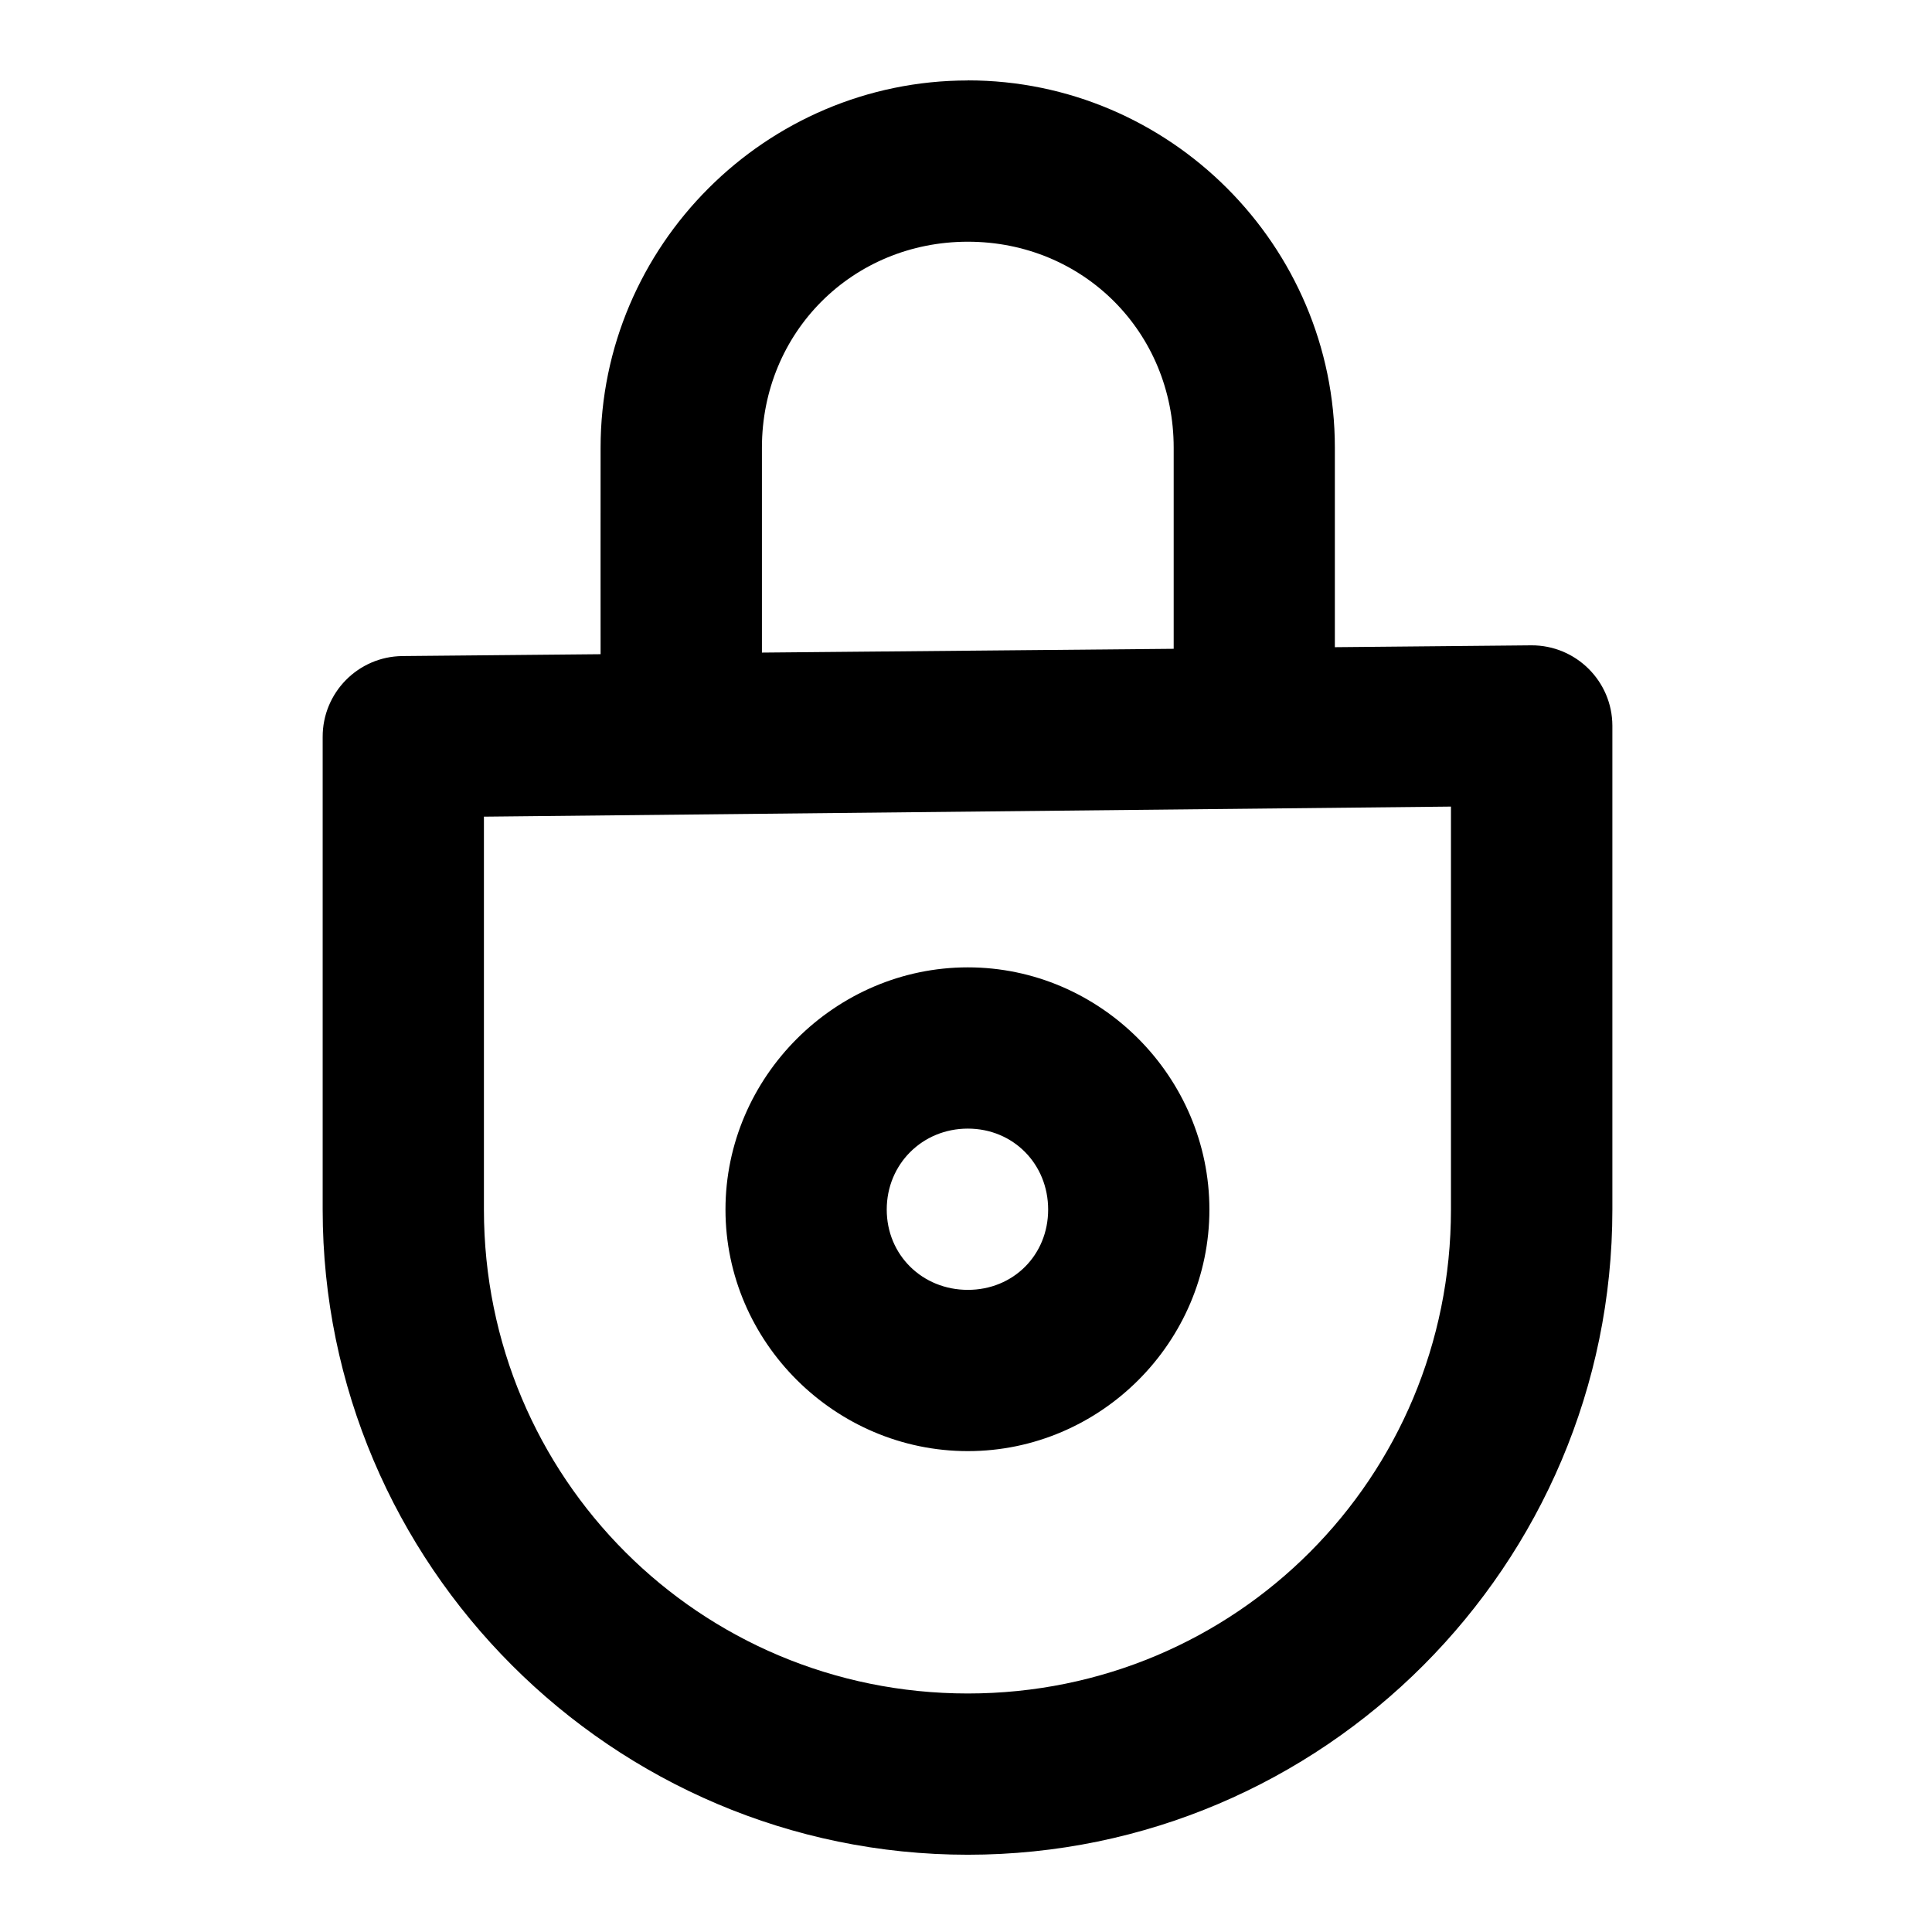
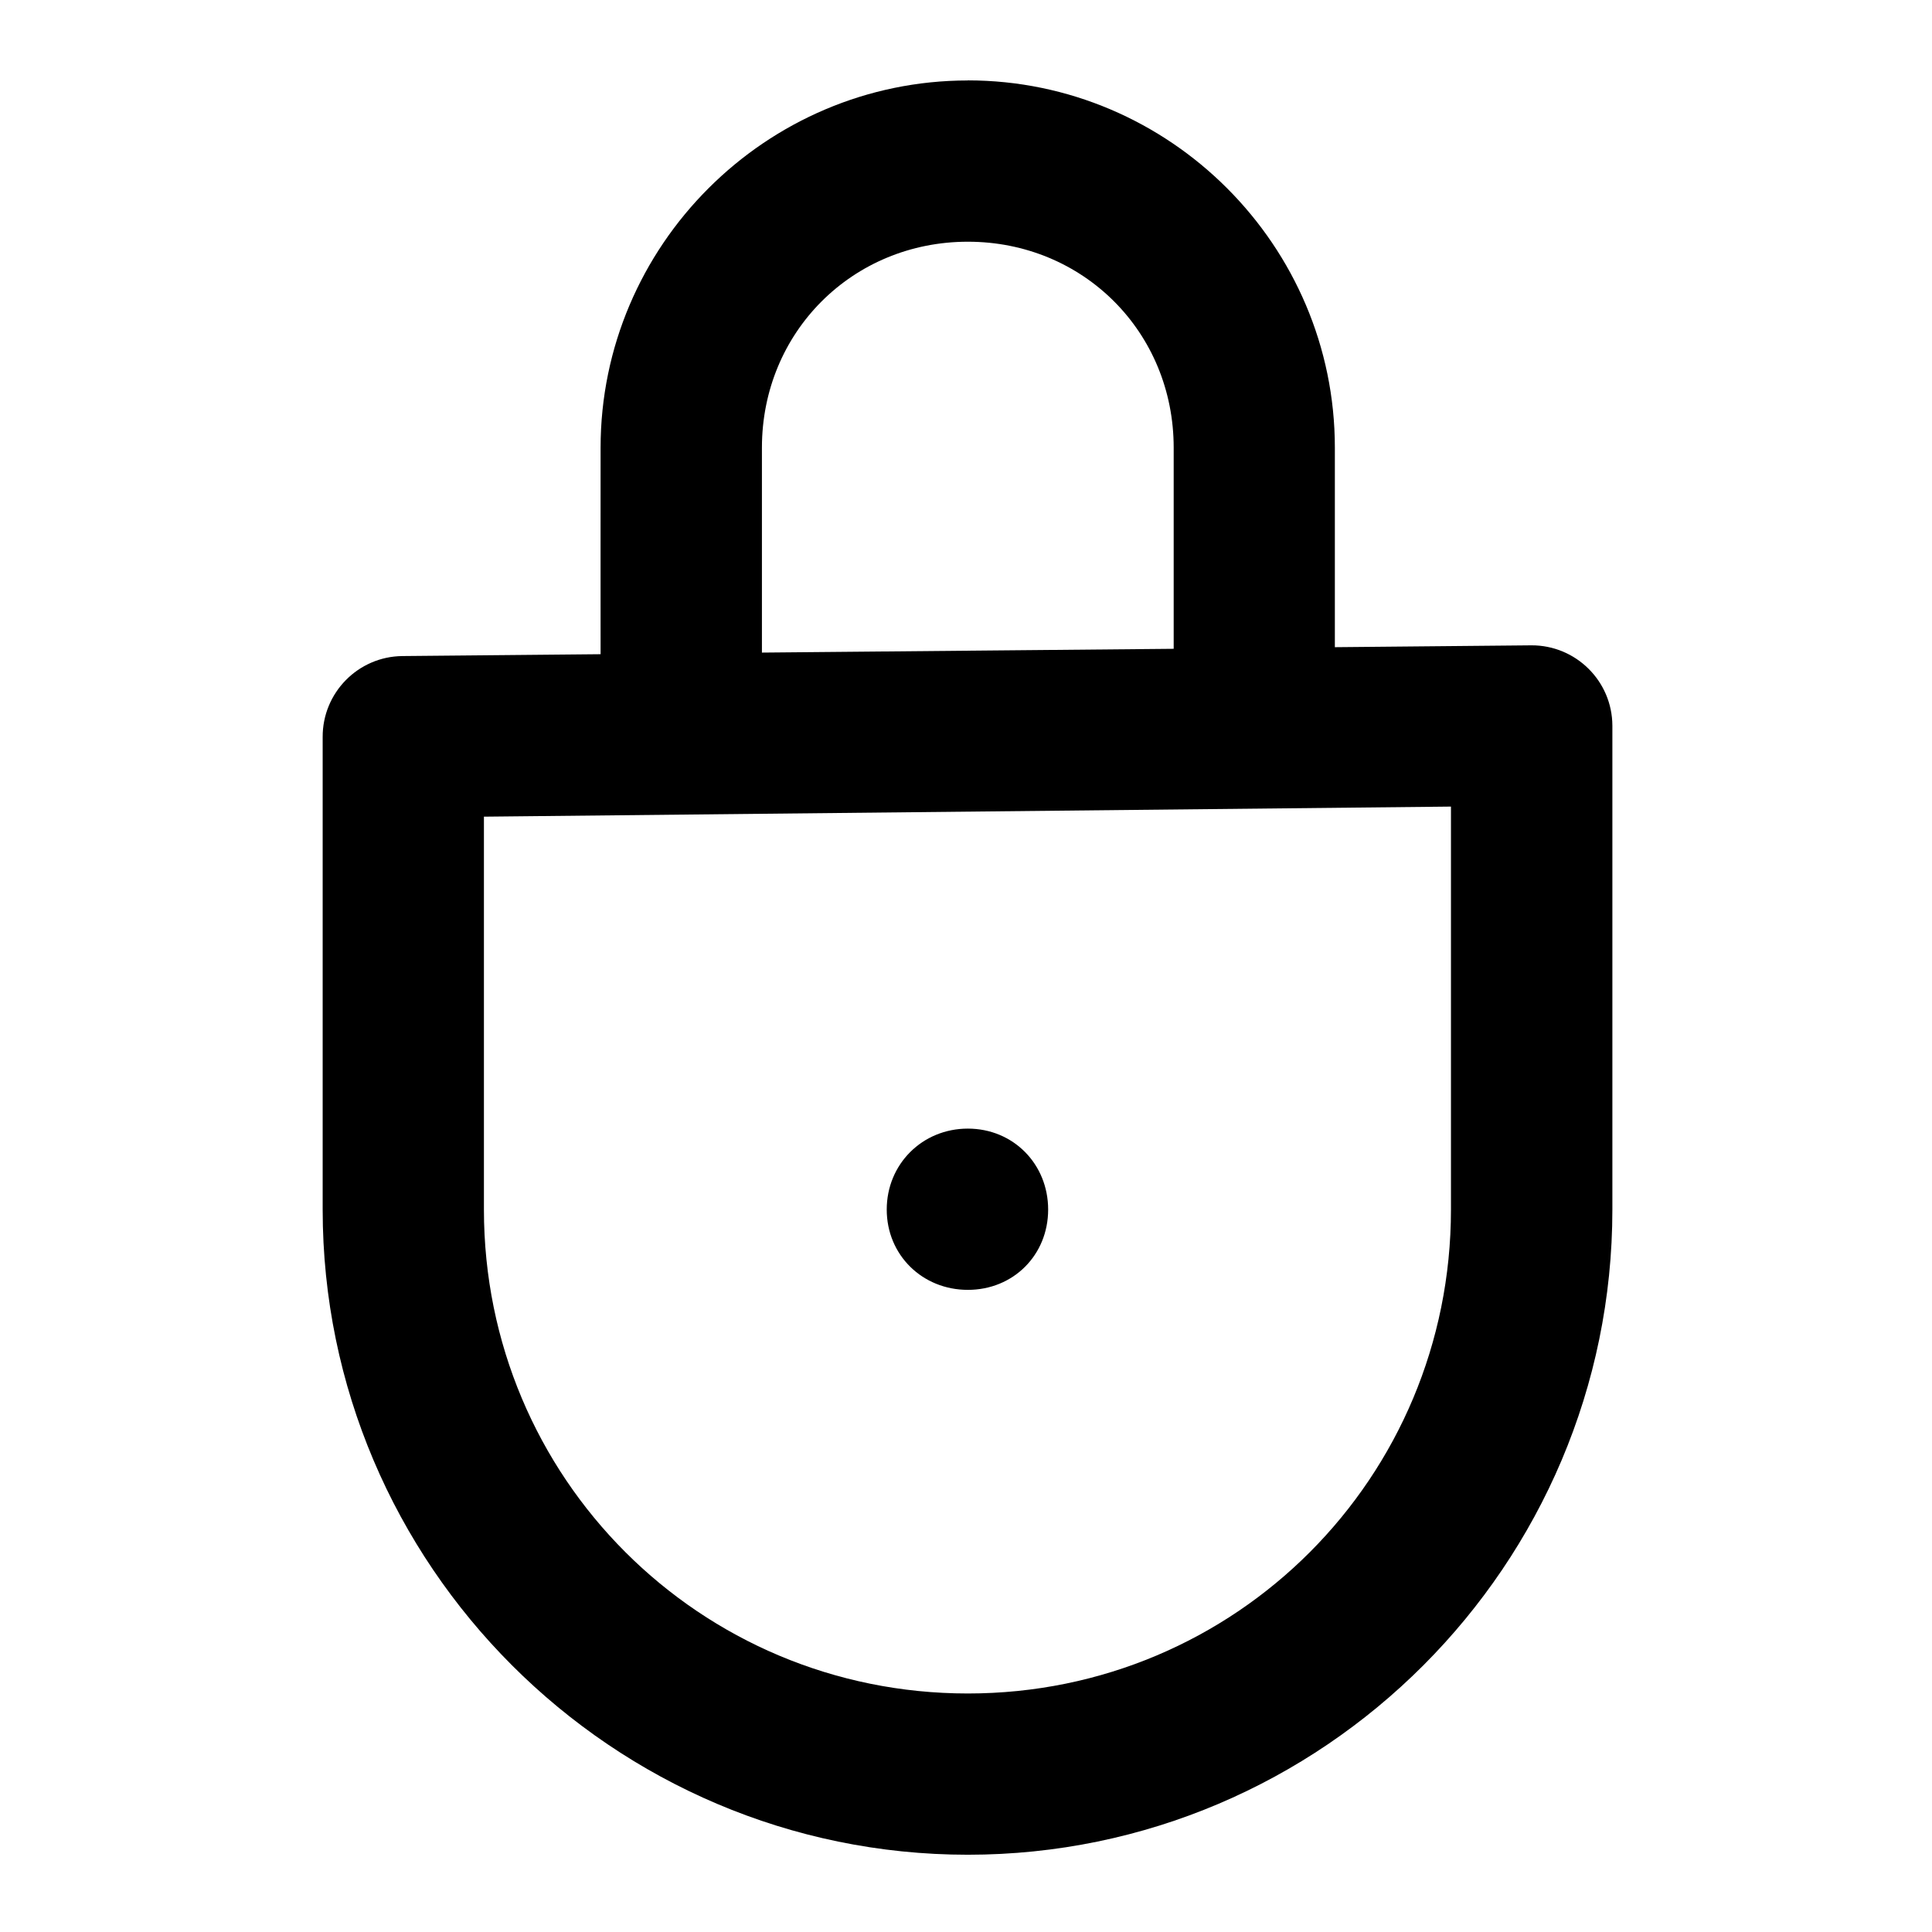
<svg xmlns="http://www.w3.org/2000/svg" id="svg974" height="512" viewBox="0 0 6.35 6.35" width="512">
  <g id="layer1" transform="translate(0 -290.65)">
-     <path id="path1081" d="m12.004.998c-2.506 0-4.555 2.049-4.555 4.555-.001.853 0 1.704 0 2.561l-2.459.023c-.549.006-.99.455-.988 1.004-0 1.954 0 3.911 0 5.861-0 4.406 3.596 8.002 8.002 8.002 4.406 0 7.994-3.596 7.994-8.002v-6.002c-.002-.552-.452-.998-1.004-.996l-2.438.023v-2.475c0-2.506-2.047-4.555-4.553-4.555zm0 2c1.432 0 2.553 1.122 2.553 2.555v2.494l-5.107.047v-2.541c0-1.432 1.122-2.555 2.555-2.555zm5.992 7.006v4.998c0 3.326-2.667 6.002-5.992 6.002-3.326 0-6.002-2.676-6.002-6.002v-4.873zm-5.992 1.994c-1.645 0-3.006 1.359-3.006 3.004-0 1.645 1.361 2.996 3.006 2.996 1.645 0 2.996-1.351 2.996-2.996-0-1.645-1.351-3.004-2.996-3.004zm0 2c.564 0 .996.44.996 1.004 0.0.564-.432.996-.996.996-.564 0-1.006-.432-1.006-.996 0-.564.442-1.004 1.006-1.004z" transform="matrix(.265 0 0 .265 0 290.65)" font-variant-ligatures="normal" font-variant-position="normal" font-variant-caps="normal" font-variant-numeric="normal" font-variant-alternates="normal" font-feature-settings="normal" text-indent="0" text-align="start" text-decoration-line="none" text-decoration-style="solid" text-decoration-color="rgb(0,0,0)" text-transform="none" text-orientation="mixed" white-space="normal" shape-padding="0" isolation="auto" mix-blend-mode="normal" solid-color="rgb(0,0,0)" solid-opacity="1" vector-effect="none" paint-order="normal" />
+     <path id="path1081" d="m12.004.998c-2.506 0-4.555 2.049-4.555 4.555-.001.853 0 1.704 0 2.561l-2.459.023c-.549.006-.99.455-.988 1.004-0 1.954 0 3.911 0 5.861-0 4.406 3.596 8.002 8.002 8.002 4.406 0 7.994-3.596 7.994-8.002v-6.002c-.002-.552-.452-.998-1.004-.996l-2.438.023v-2.475c0-2.506-2.047-4.555-4.553-4.555zm0 2c1.432 0 2.553 1.122 2.553 2.555v2.494l-5.107.047v-2.541c0-1.432 1.122-2.555 2.555-2.555zm5.992 7.006v4.998c0 3.326-2.667 6.002-5.992 6.002-3.326 0-6.002-2.676-6.002-6.002v-4.873zm-5.992 1.994zm0 2c.564 0 .996.44.996 1.004 0.0.564-.432.996-.996.996-.564 0-1.006-.432-1.006-.996 0-.564.442-1.004 1.006-1.004z" transform="matrix(.265 0 0 .265 0 290.65)" font-variant-ligatures="normal" font-variant-position="normal" font-variant-caps="normal" font-variant-numeric="normal" font-variant-alternates="normal" font-feature-settings="normal" text-indent="0" text-align="start" text-decoration-line="none" text-decoration-style="solid" text-decoration-color="rgb(0,0,0)" text-transform="none" text-orientation="mixed" white-space="normal" shape-padding="0" isolation="auto" mix-blend-mode="normal" solid-color="rgb(0,0,0)" solid-opacity="1" vector-effect="none" paint-order="normal" />
  </g>
</svg>